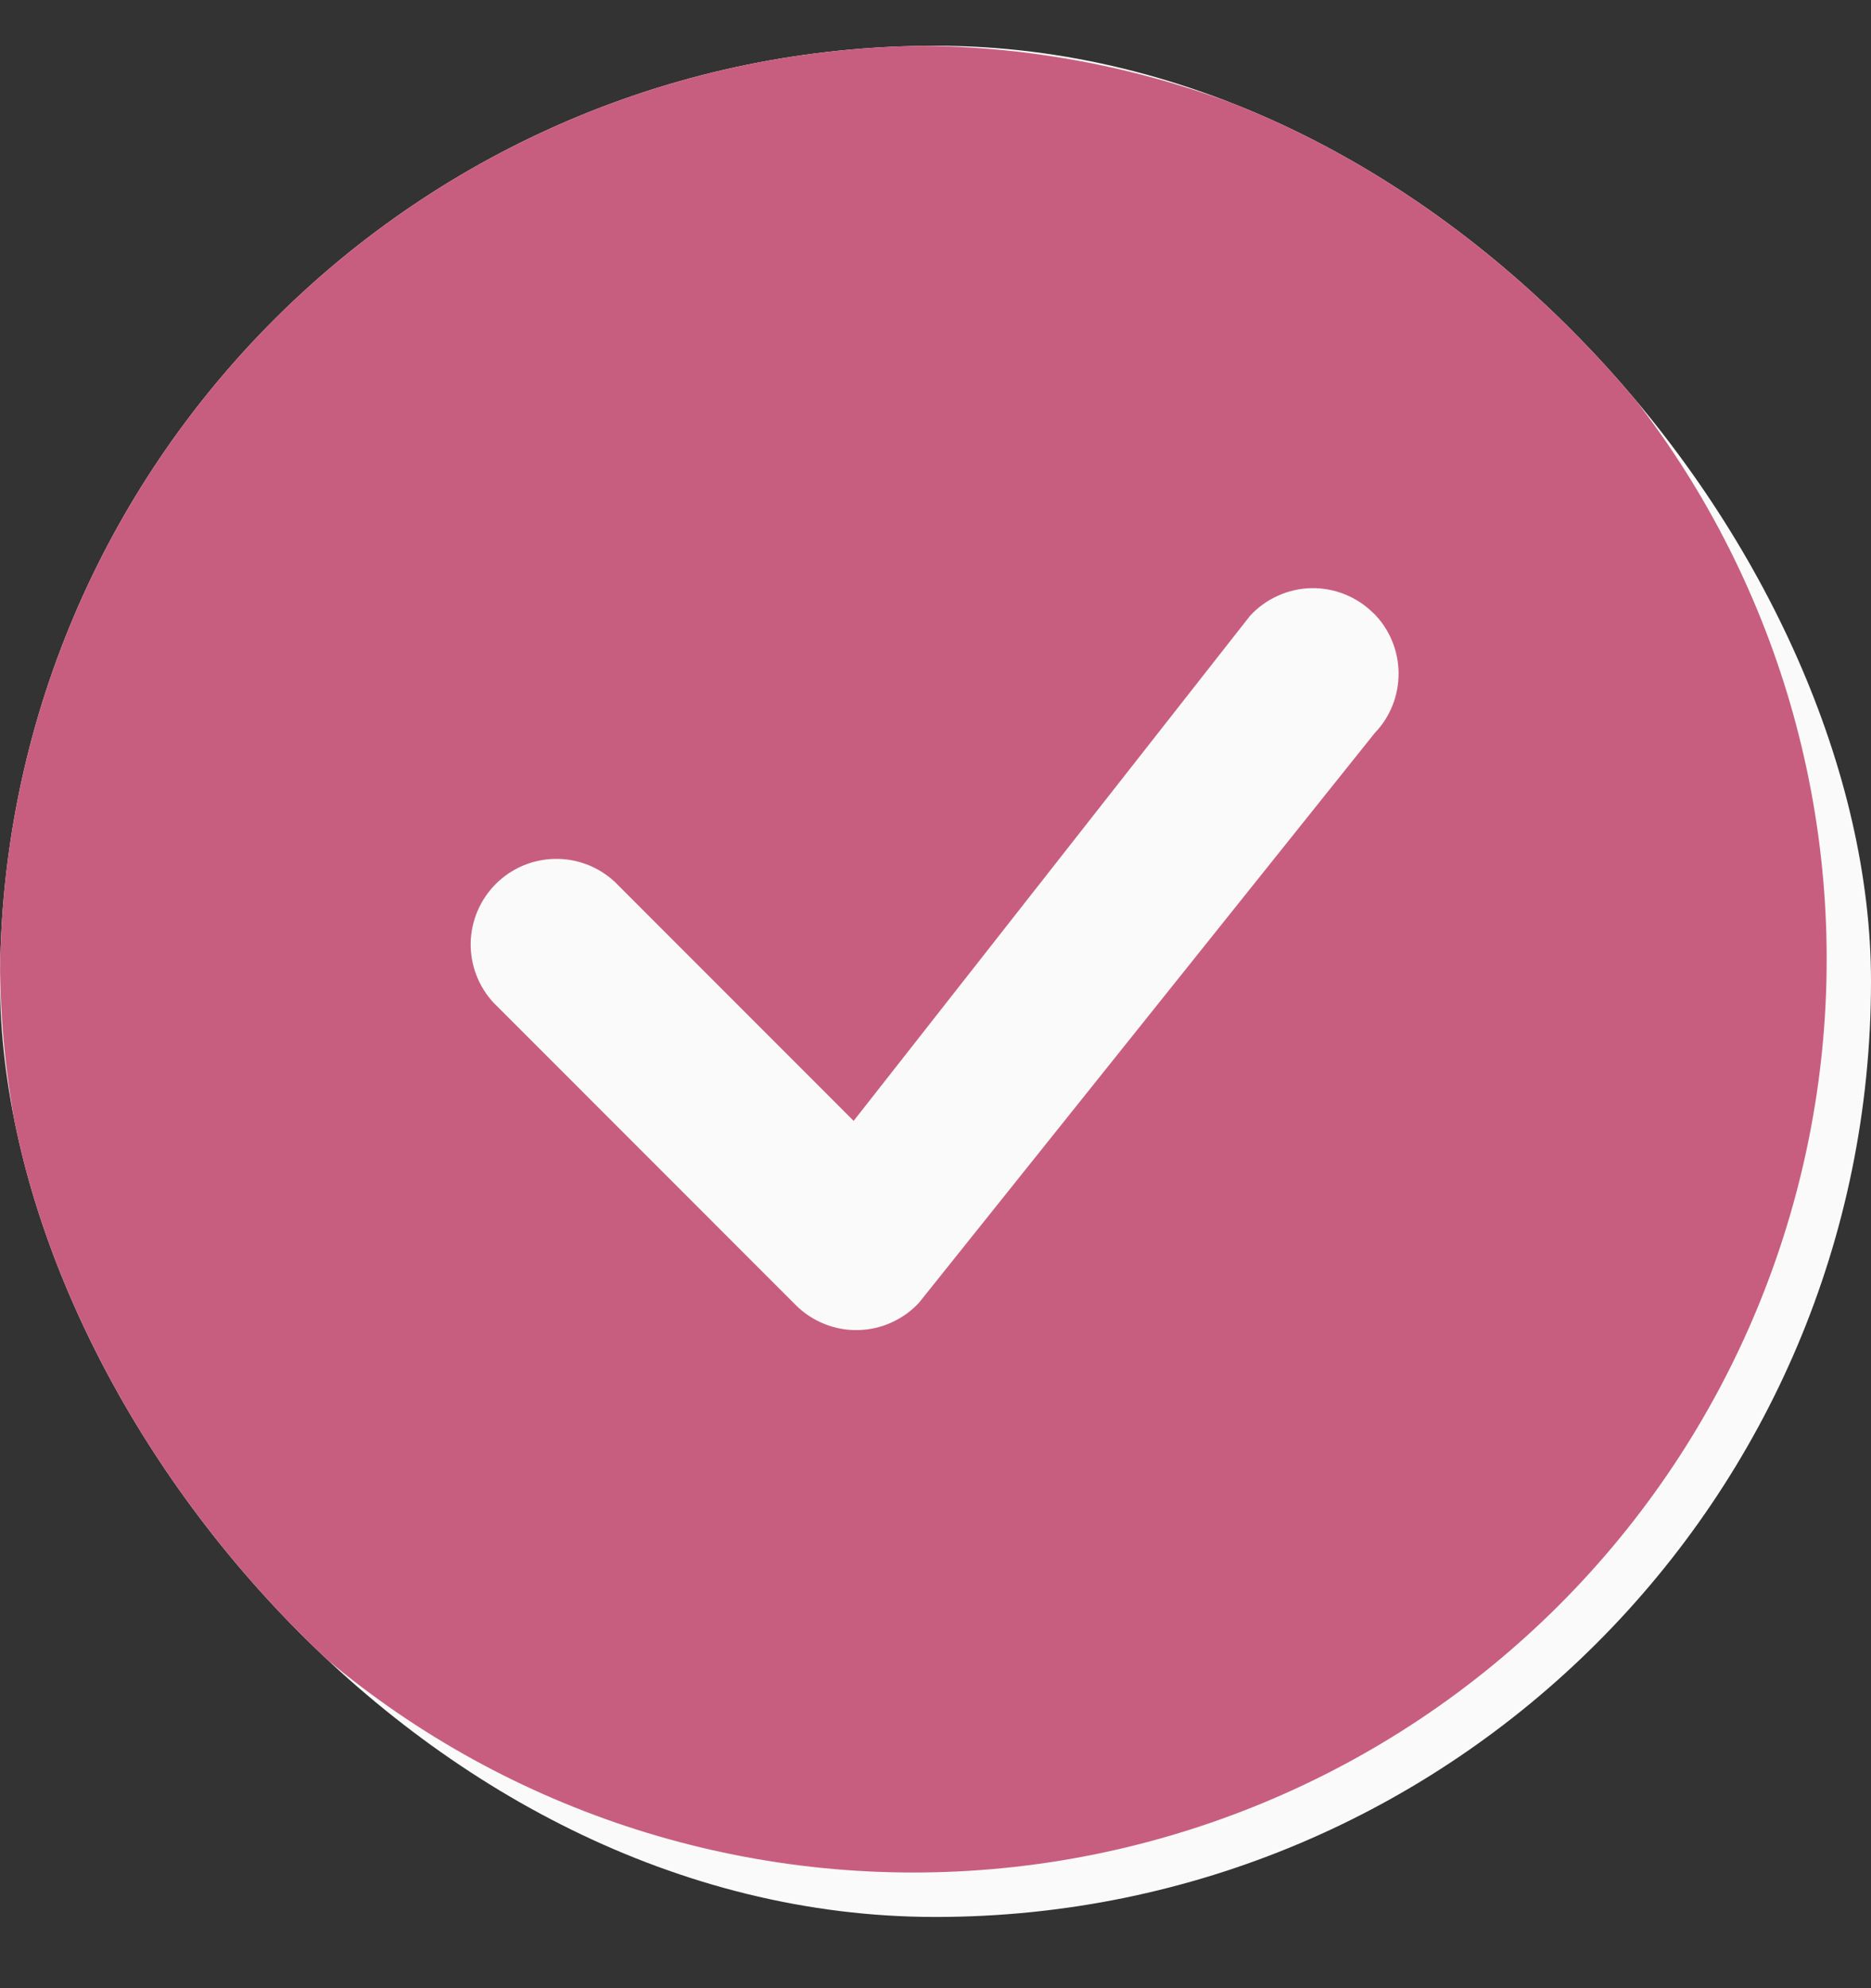
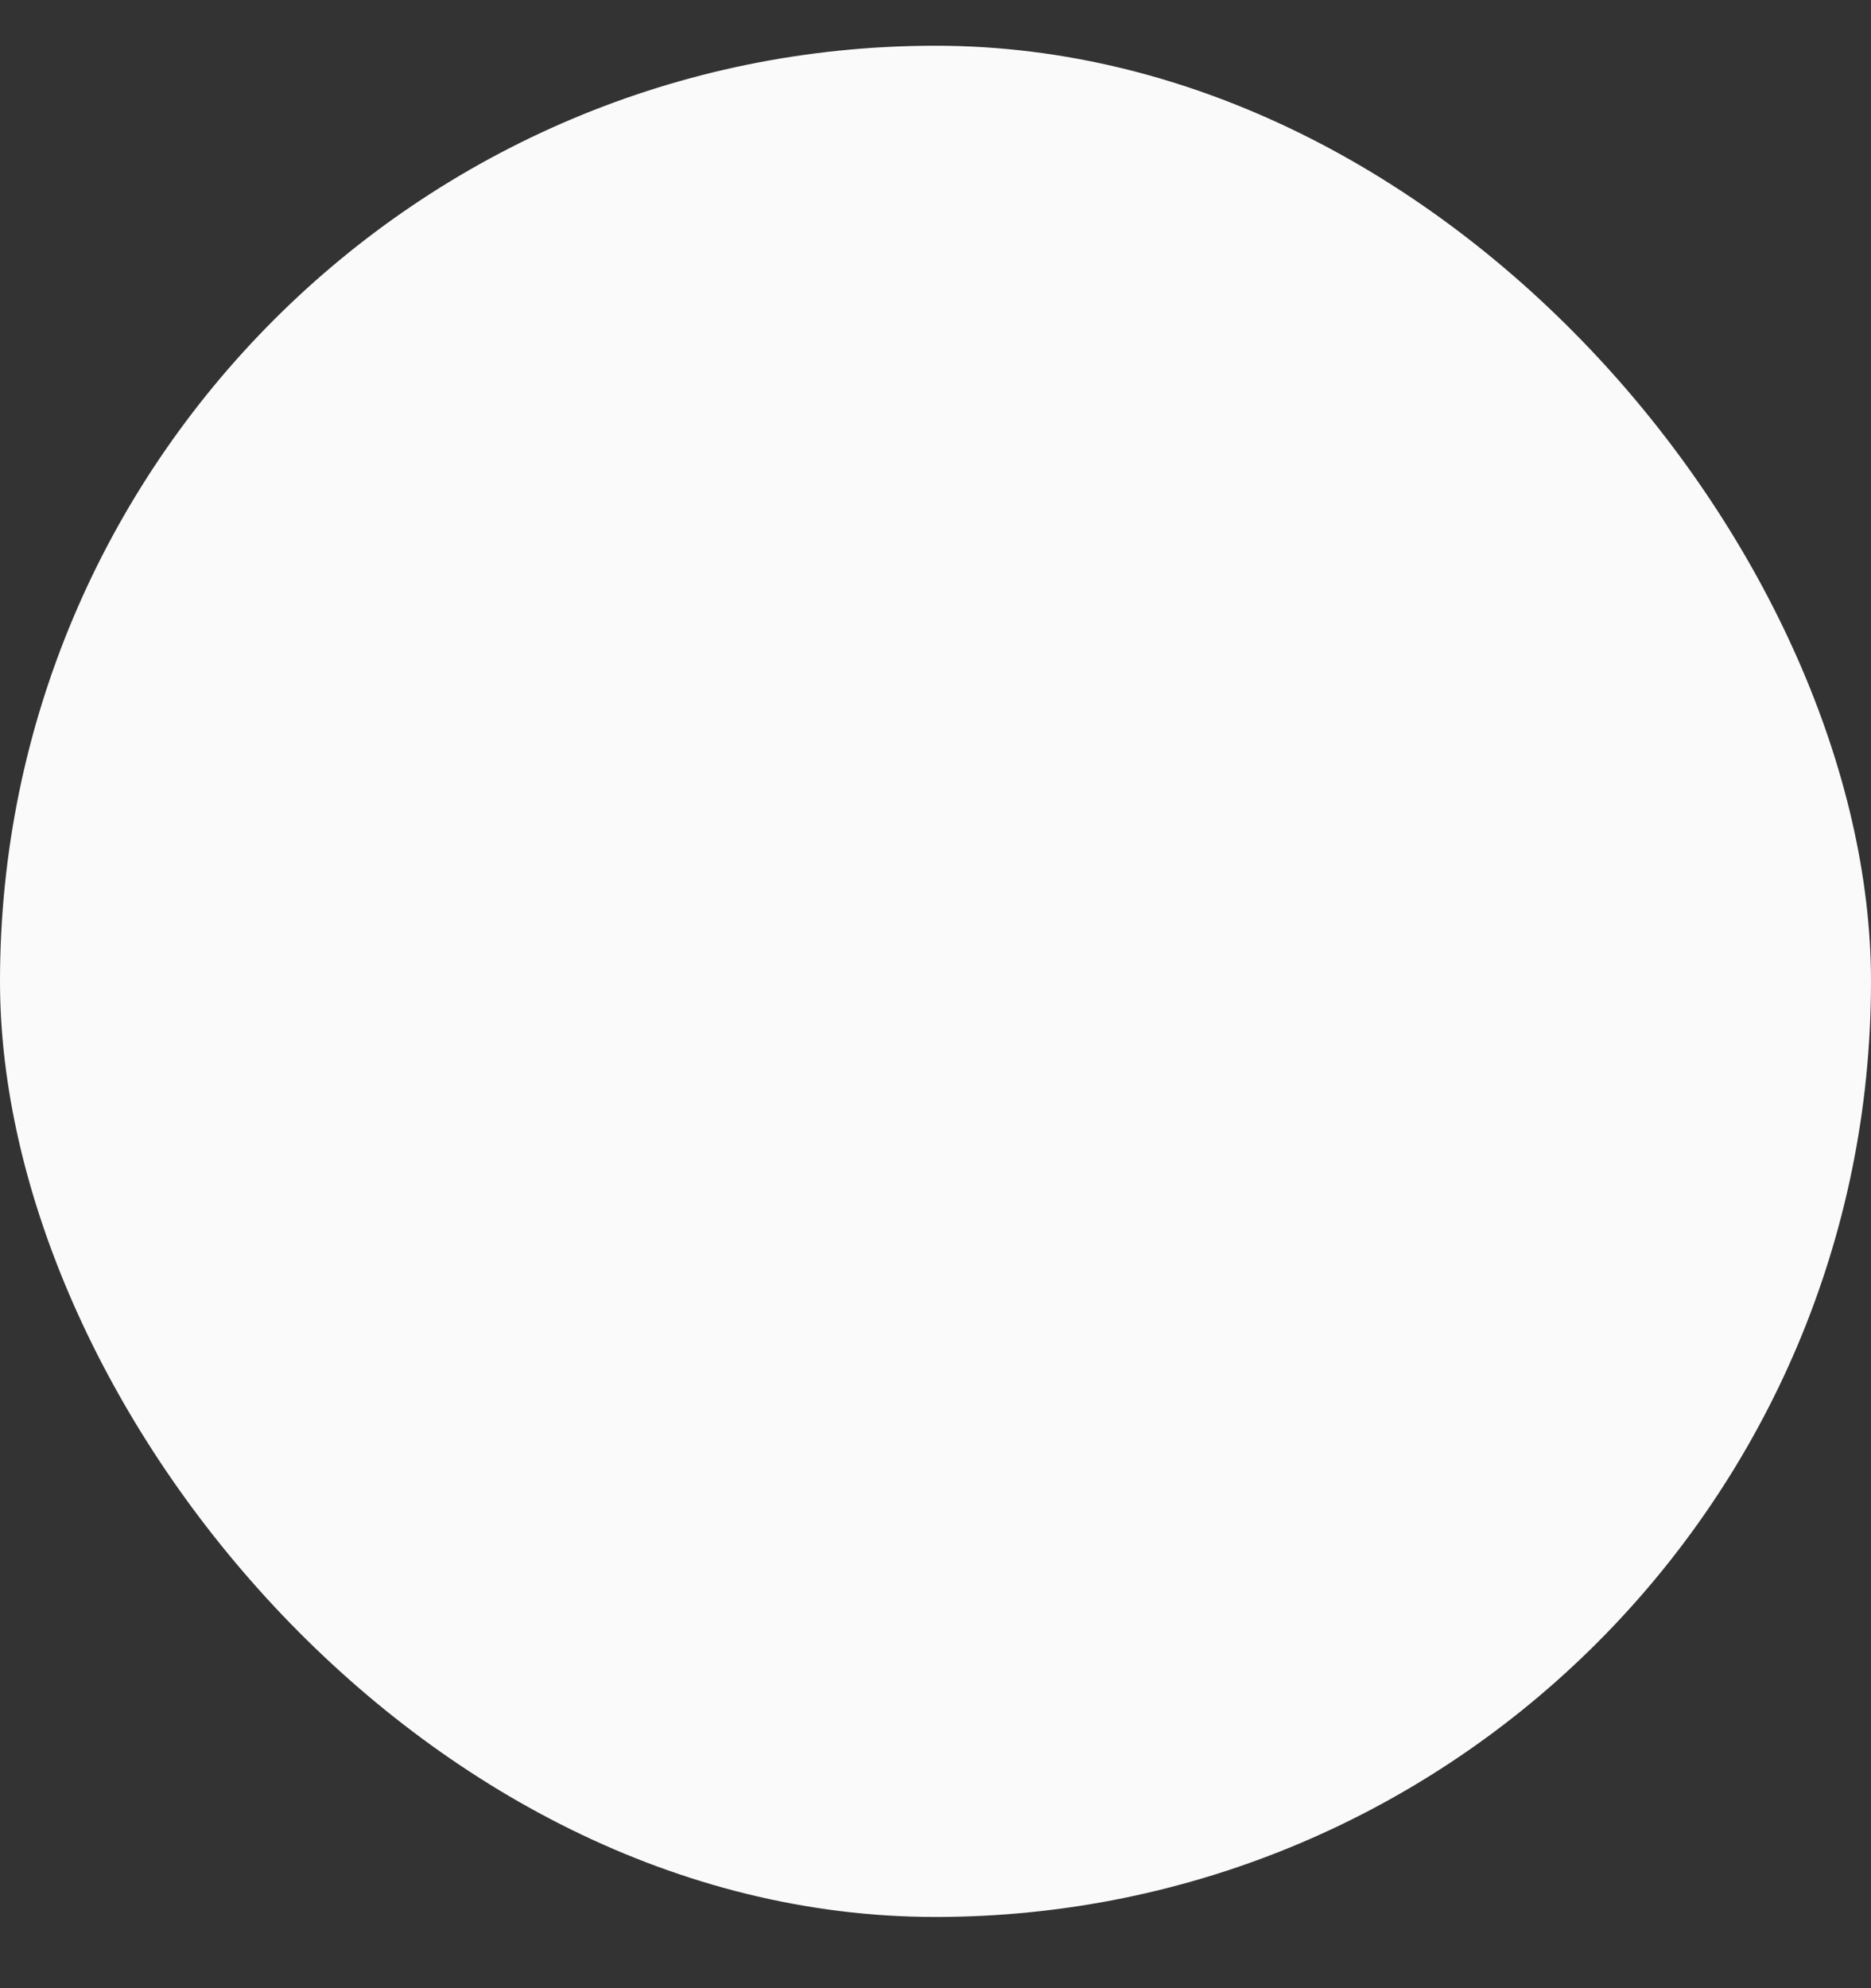
<svg xmlns="http://www.w3.org/2000/svg" width="16" height="17" viewBox="0 0 16 17" fill="none">
  <rect x="0" y="0" width="16" height="17" fill="#333333" stroke="none" />
  <g clip-path="url(#clip0_510_969)">
    <rect x="0" y="0.391" width="16" height="16" rx="8" fill="#FAFAFA" />
-     <path d="M15.621 8.201C15.621 10.272 14.798 12.259 13.333 13.724C11.869 15.188 9.882 16.011 7.811 16.011C5.739 16.011 3.753 15.188 2.288 13.724C0.823 12.259 0 10.272 0 8.201C0 6.13 0.823 4.143 2.288 2.678C3.753 1.214 5.739 0.391 7.811 0.391C9.882 0.391 11.869 1.214 13.333 2.678C14.798 4.143 15.621 6.13 15.621 8.201ZM11.745 5.243C11.675 5.173 11.592 5.119 11.501 5.082C11.409 5.045 11.312 5.027 11.213 5.029C11.115 5.031 11.018 5.053 10.928 5.094C10.838 5.134 10.758 5.192 10.691 5.264L7.3 9.584L5.257 7.54C5.118 7.411 4.934 7.34 4.745 7.344C4.555 7.347 4.374 7.424 4.24 7.558C4.106 7.692 4.029 7.873 4.025 8.063C4.022 8.252 4.092 8.436 4.222 8.575L6.805 11.159C6.875 11.229 6.957 11.283 7.049 11.32C7.14 11.357 7.238 11.375 7.336 11.373C7.434 11.371 7.531 11.35 7.621 11.309C7.711 11.269 7.791 11.212 7.858 11.14L11.756 6.268C11.889 6.13 11.962 5.945 11.96 5.753C11.958 5.562 11.882 5.378 11.746 5.243H11.745Z" fill="#C85E7F" />
  </g>
  <defs>
    <clipPath id="clip0_510_969">
      <rect x="0" y="0.391" width="16" height="16" rx="8" fill="white" />
    </clipPath>
  </defs>
</svg>